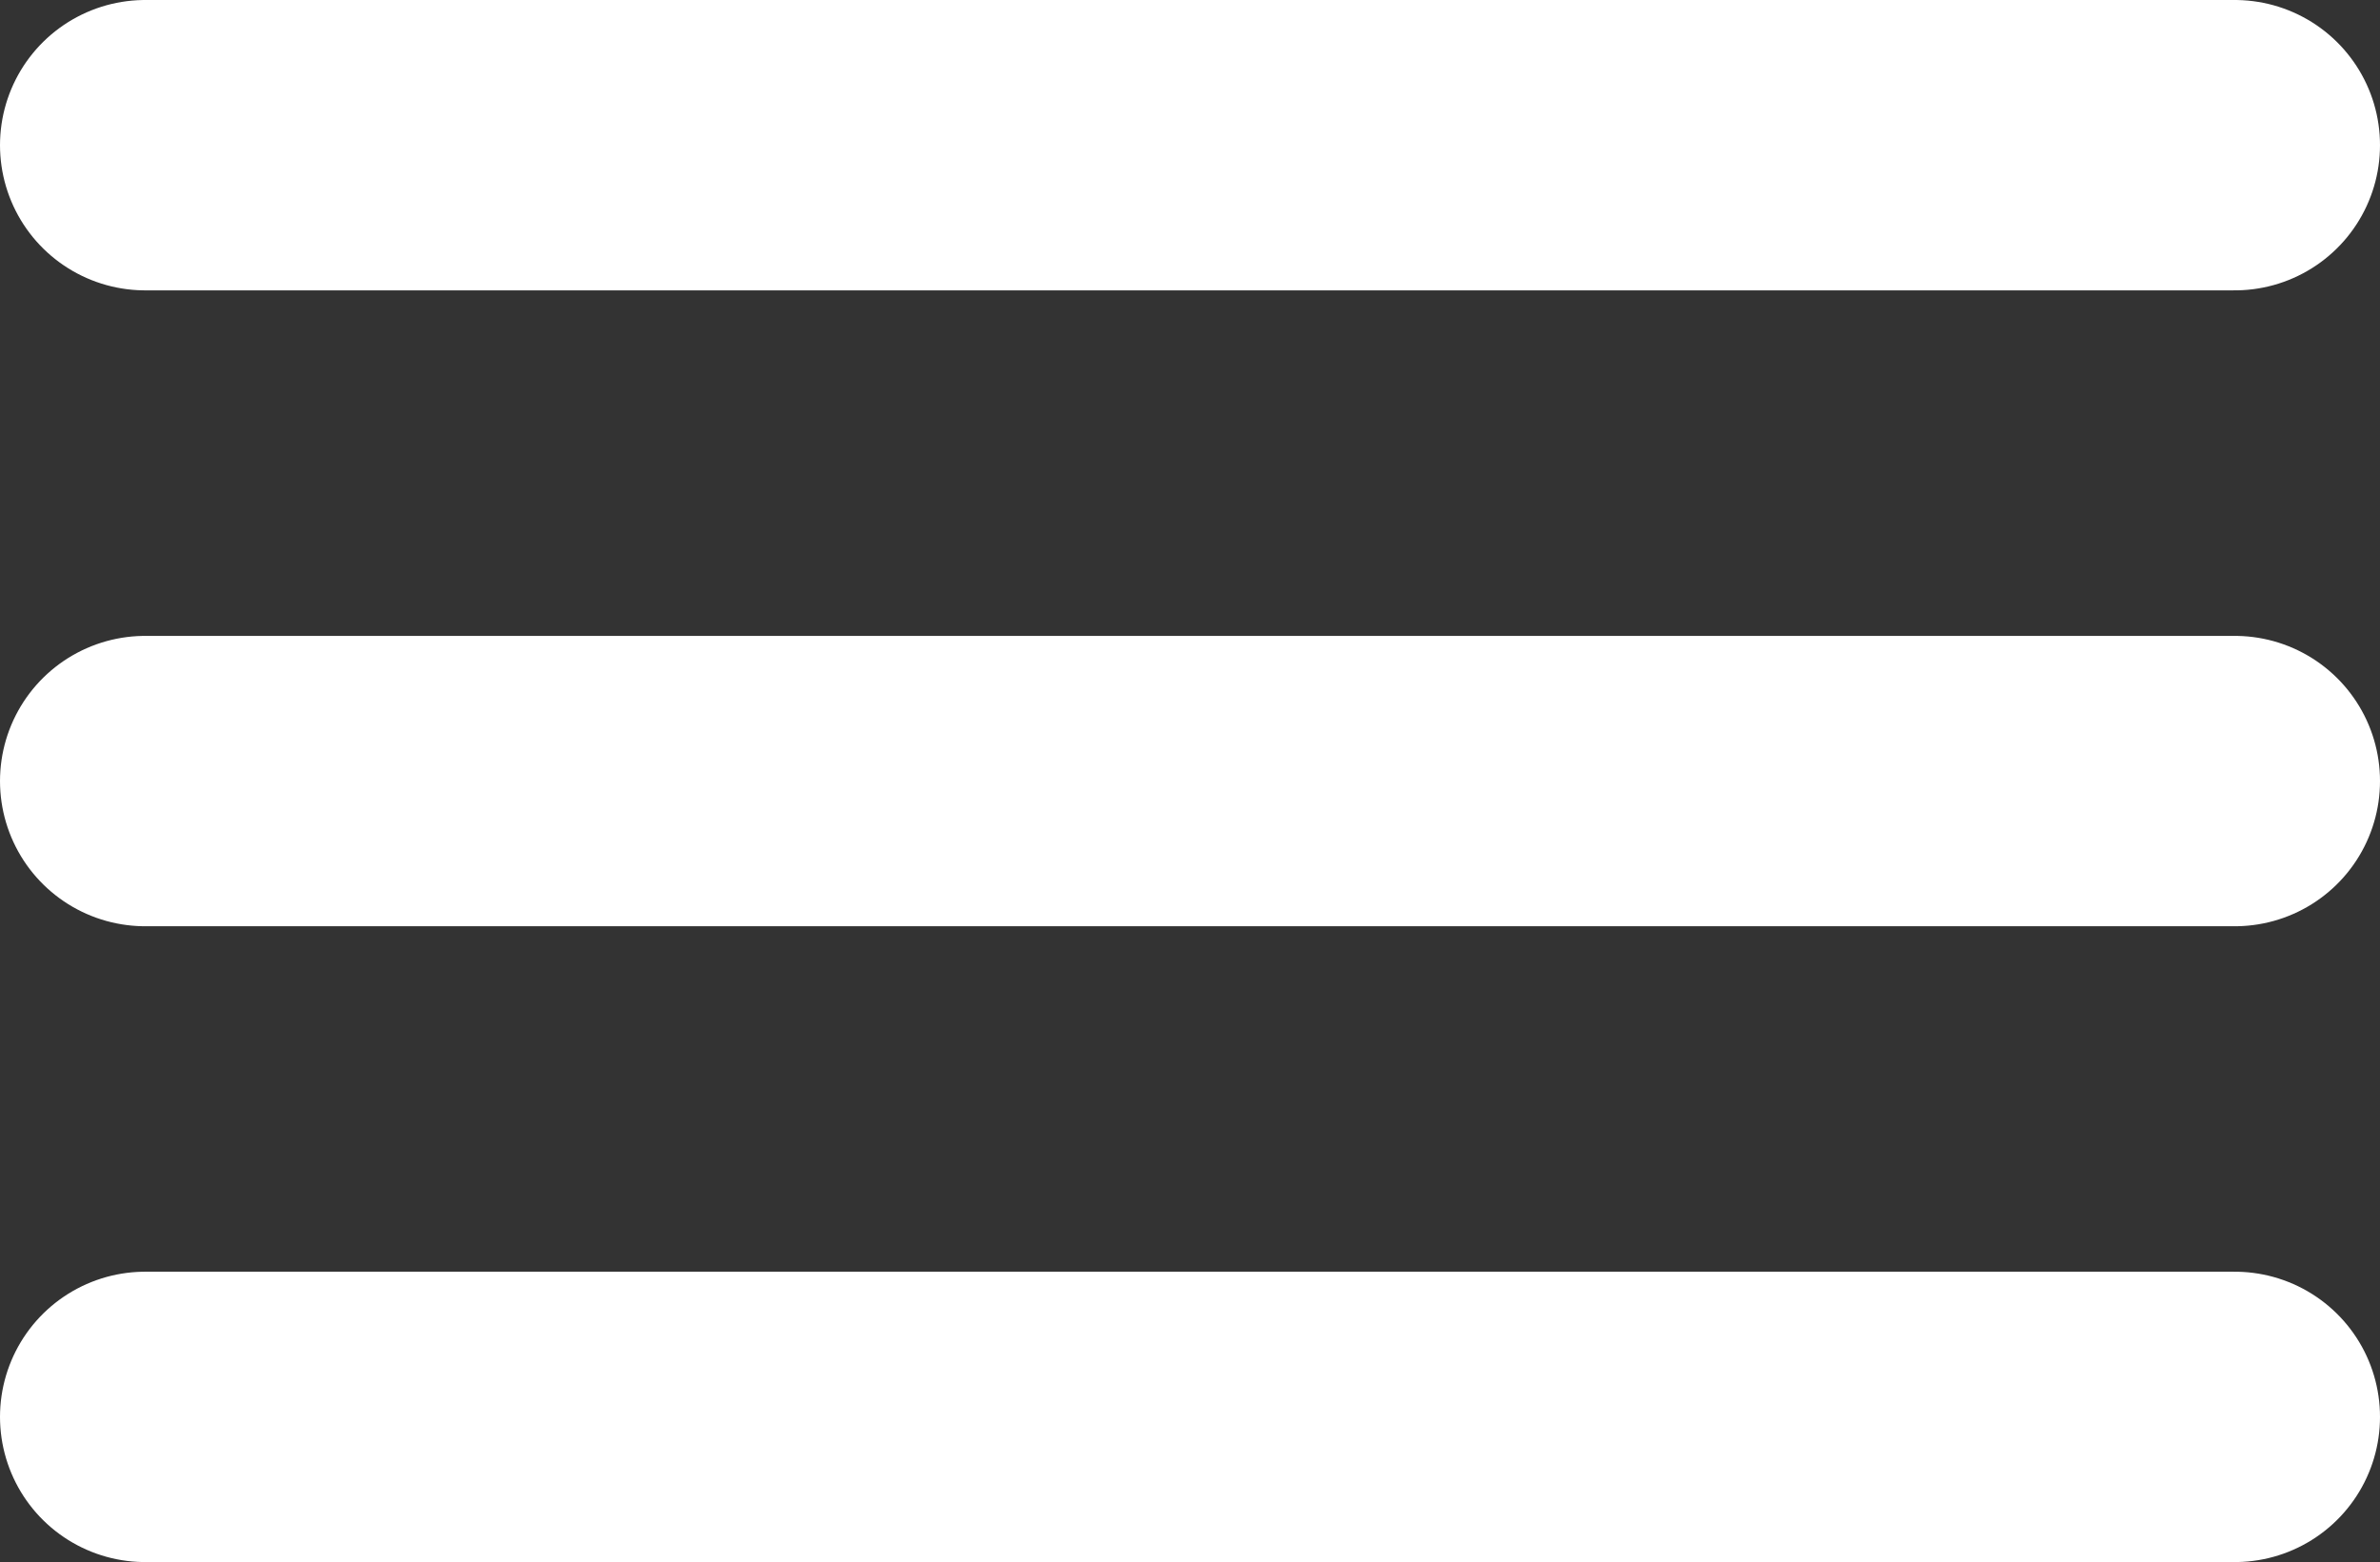
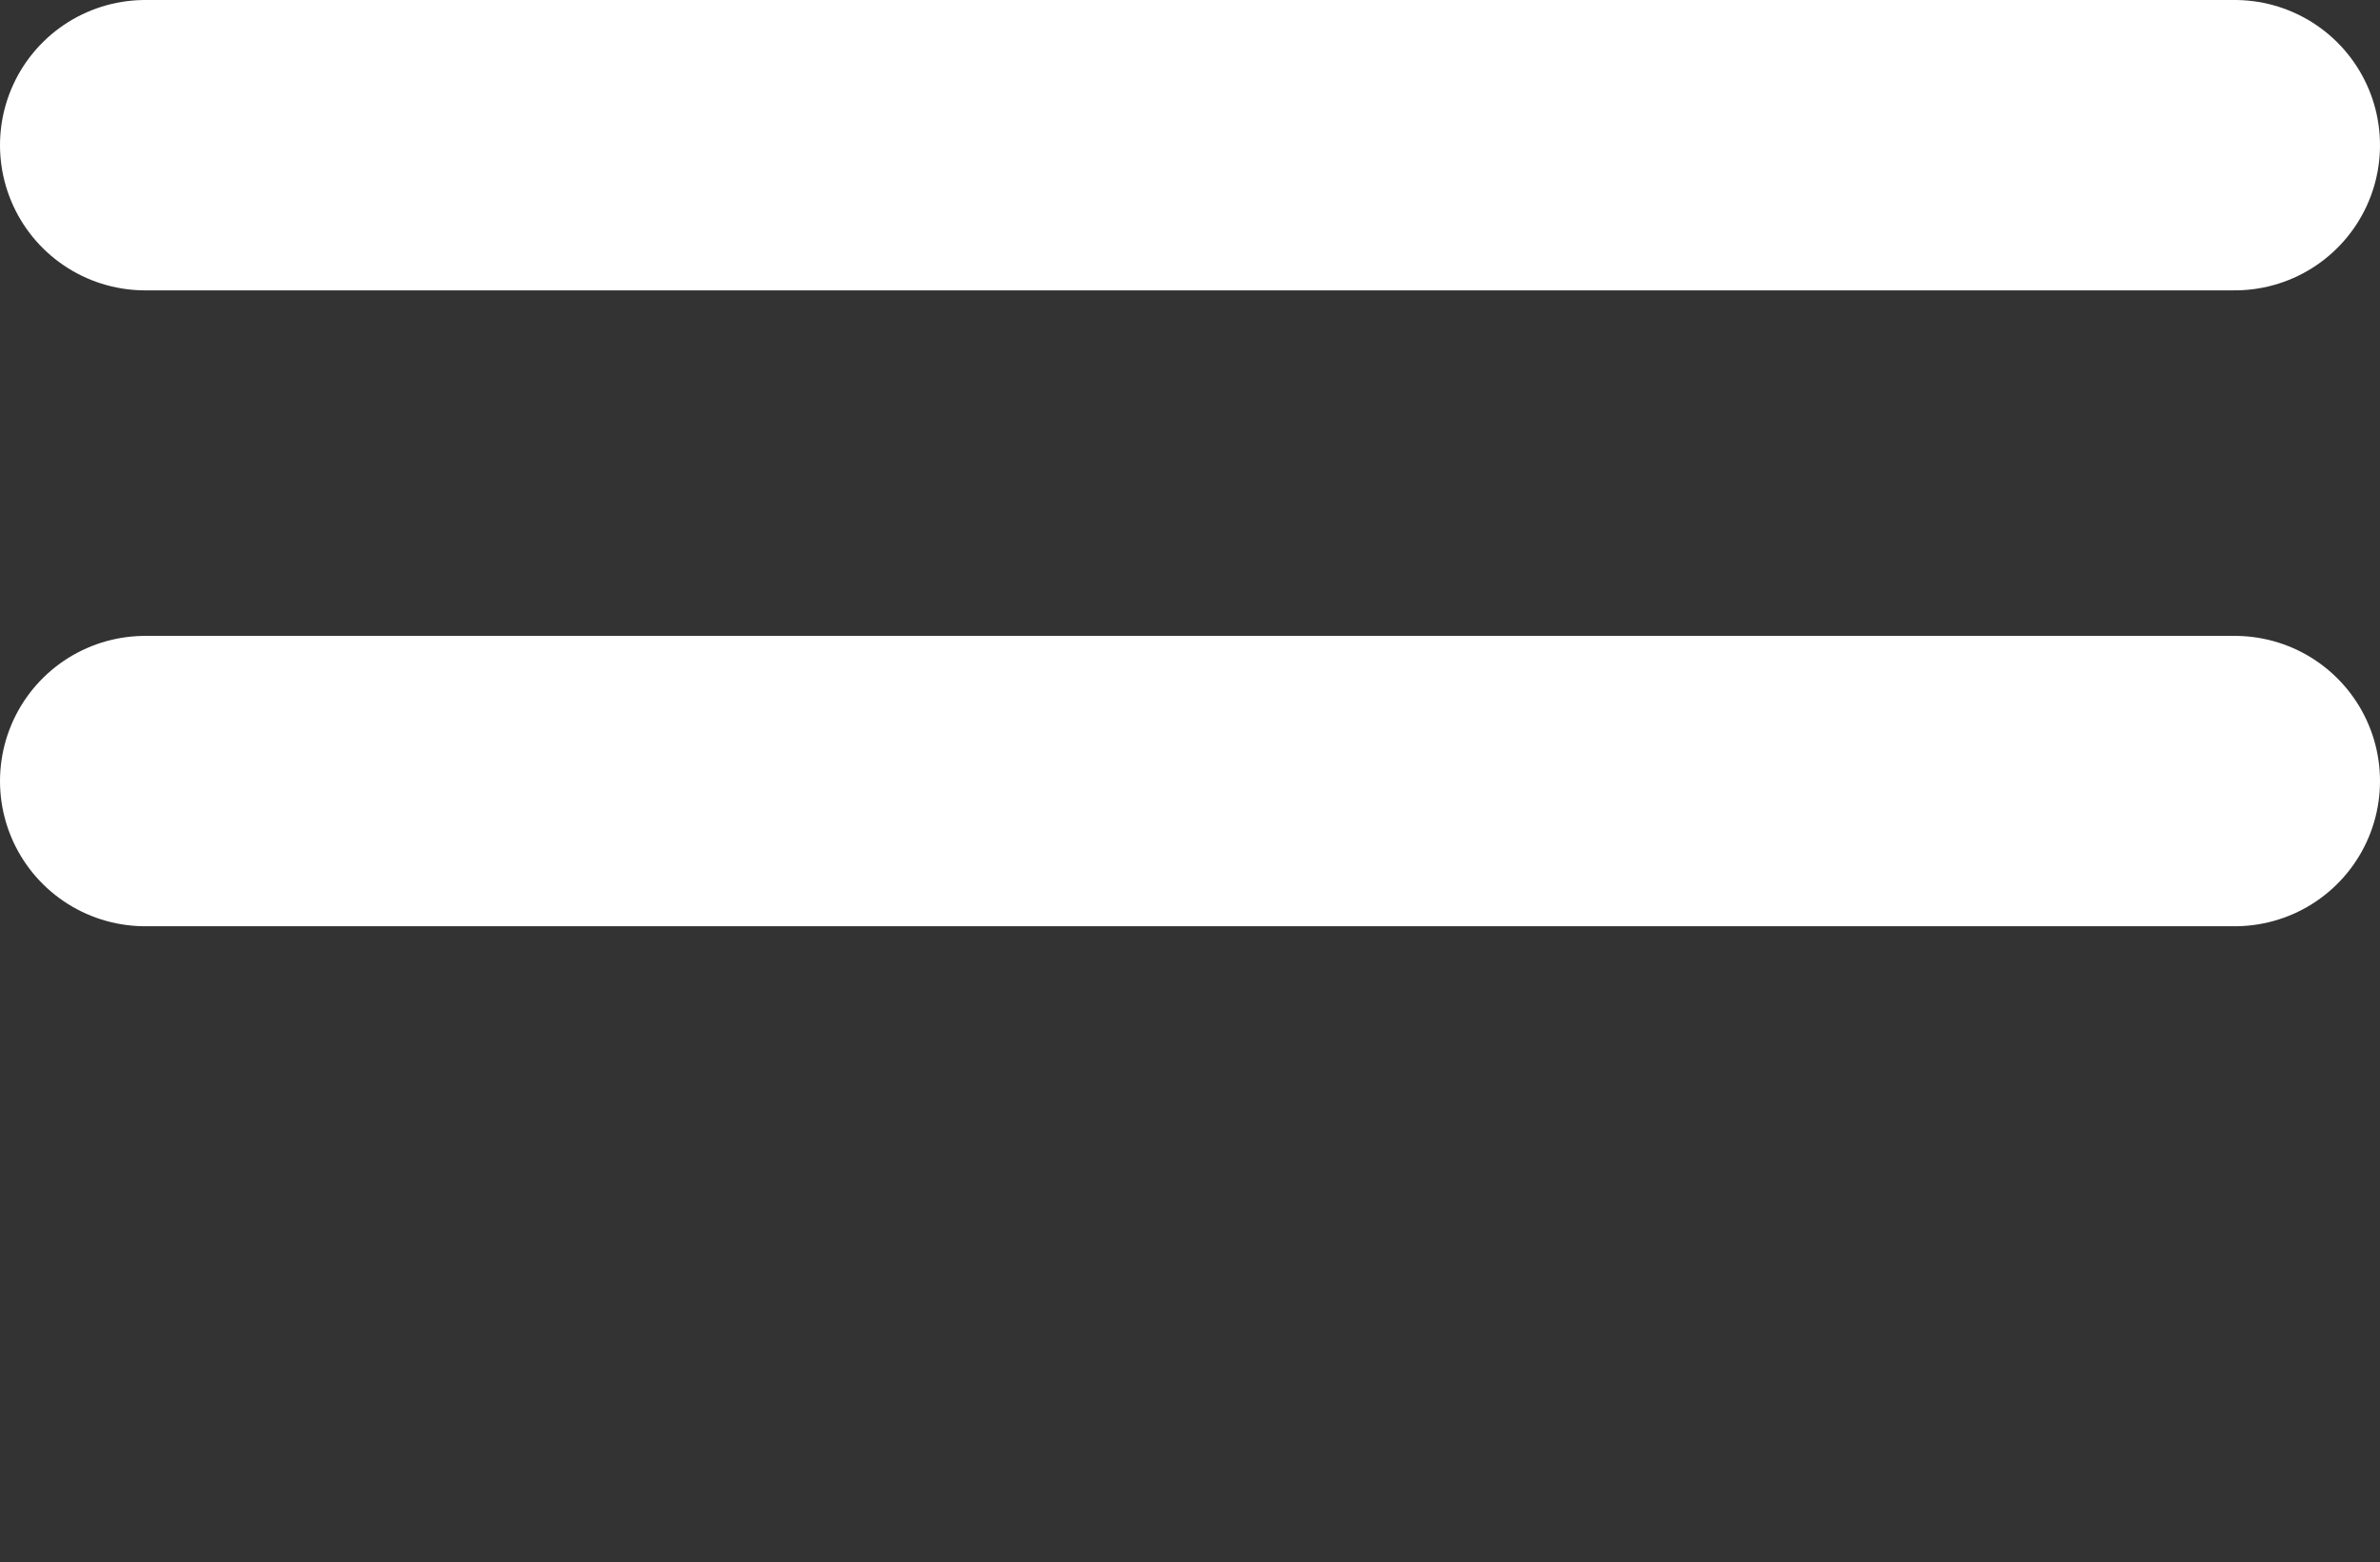
<svg xmlns="http://www.w3.org/2000/svg" width="32.782" height="21.519" viewBox="0 0 32.782 21.519">
  <rect x="0" y="0" width="32.782" height="21.519" fill="#333333" stroke="none" />
  <g id="Group_66" data-name="Group 66" transform="translate(-346.5 -176.5)">
    <line id="Line_2" data-name="Line 2" x2="28.782" transform="translate(348.5 178.5)" fill="none" stroke="#fff" stroke-linecap="round" stroke-width="4" />
    <line id="Line_3" data-name="Line 3" x2="28.782" transform="translate(348.5 187.26)" fill="none" stroke="#fff" stroke-linecap="round" stroke-width="4" />
-     <line id="Line_4" data-name="Line 4" x2="28.782" transform="translate(348.5 196.019)" fill="none" stroke="#fff" stroke-linecap="round" stroke-width="4" />
  </g>
</svg>